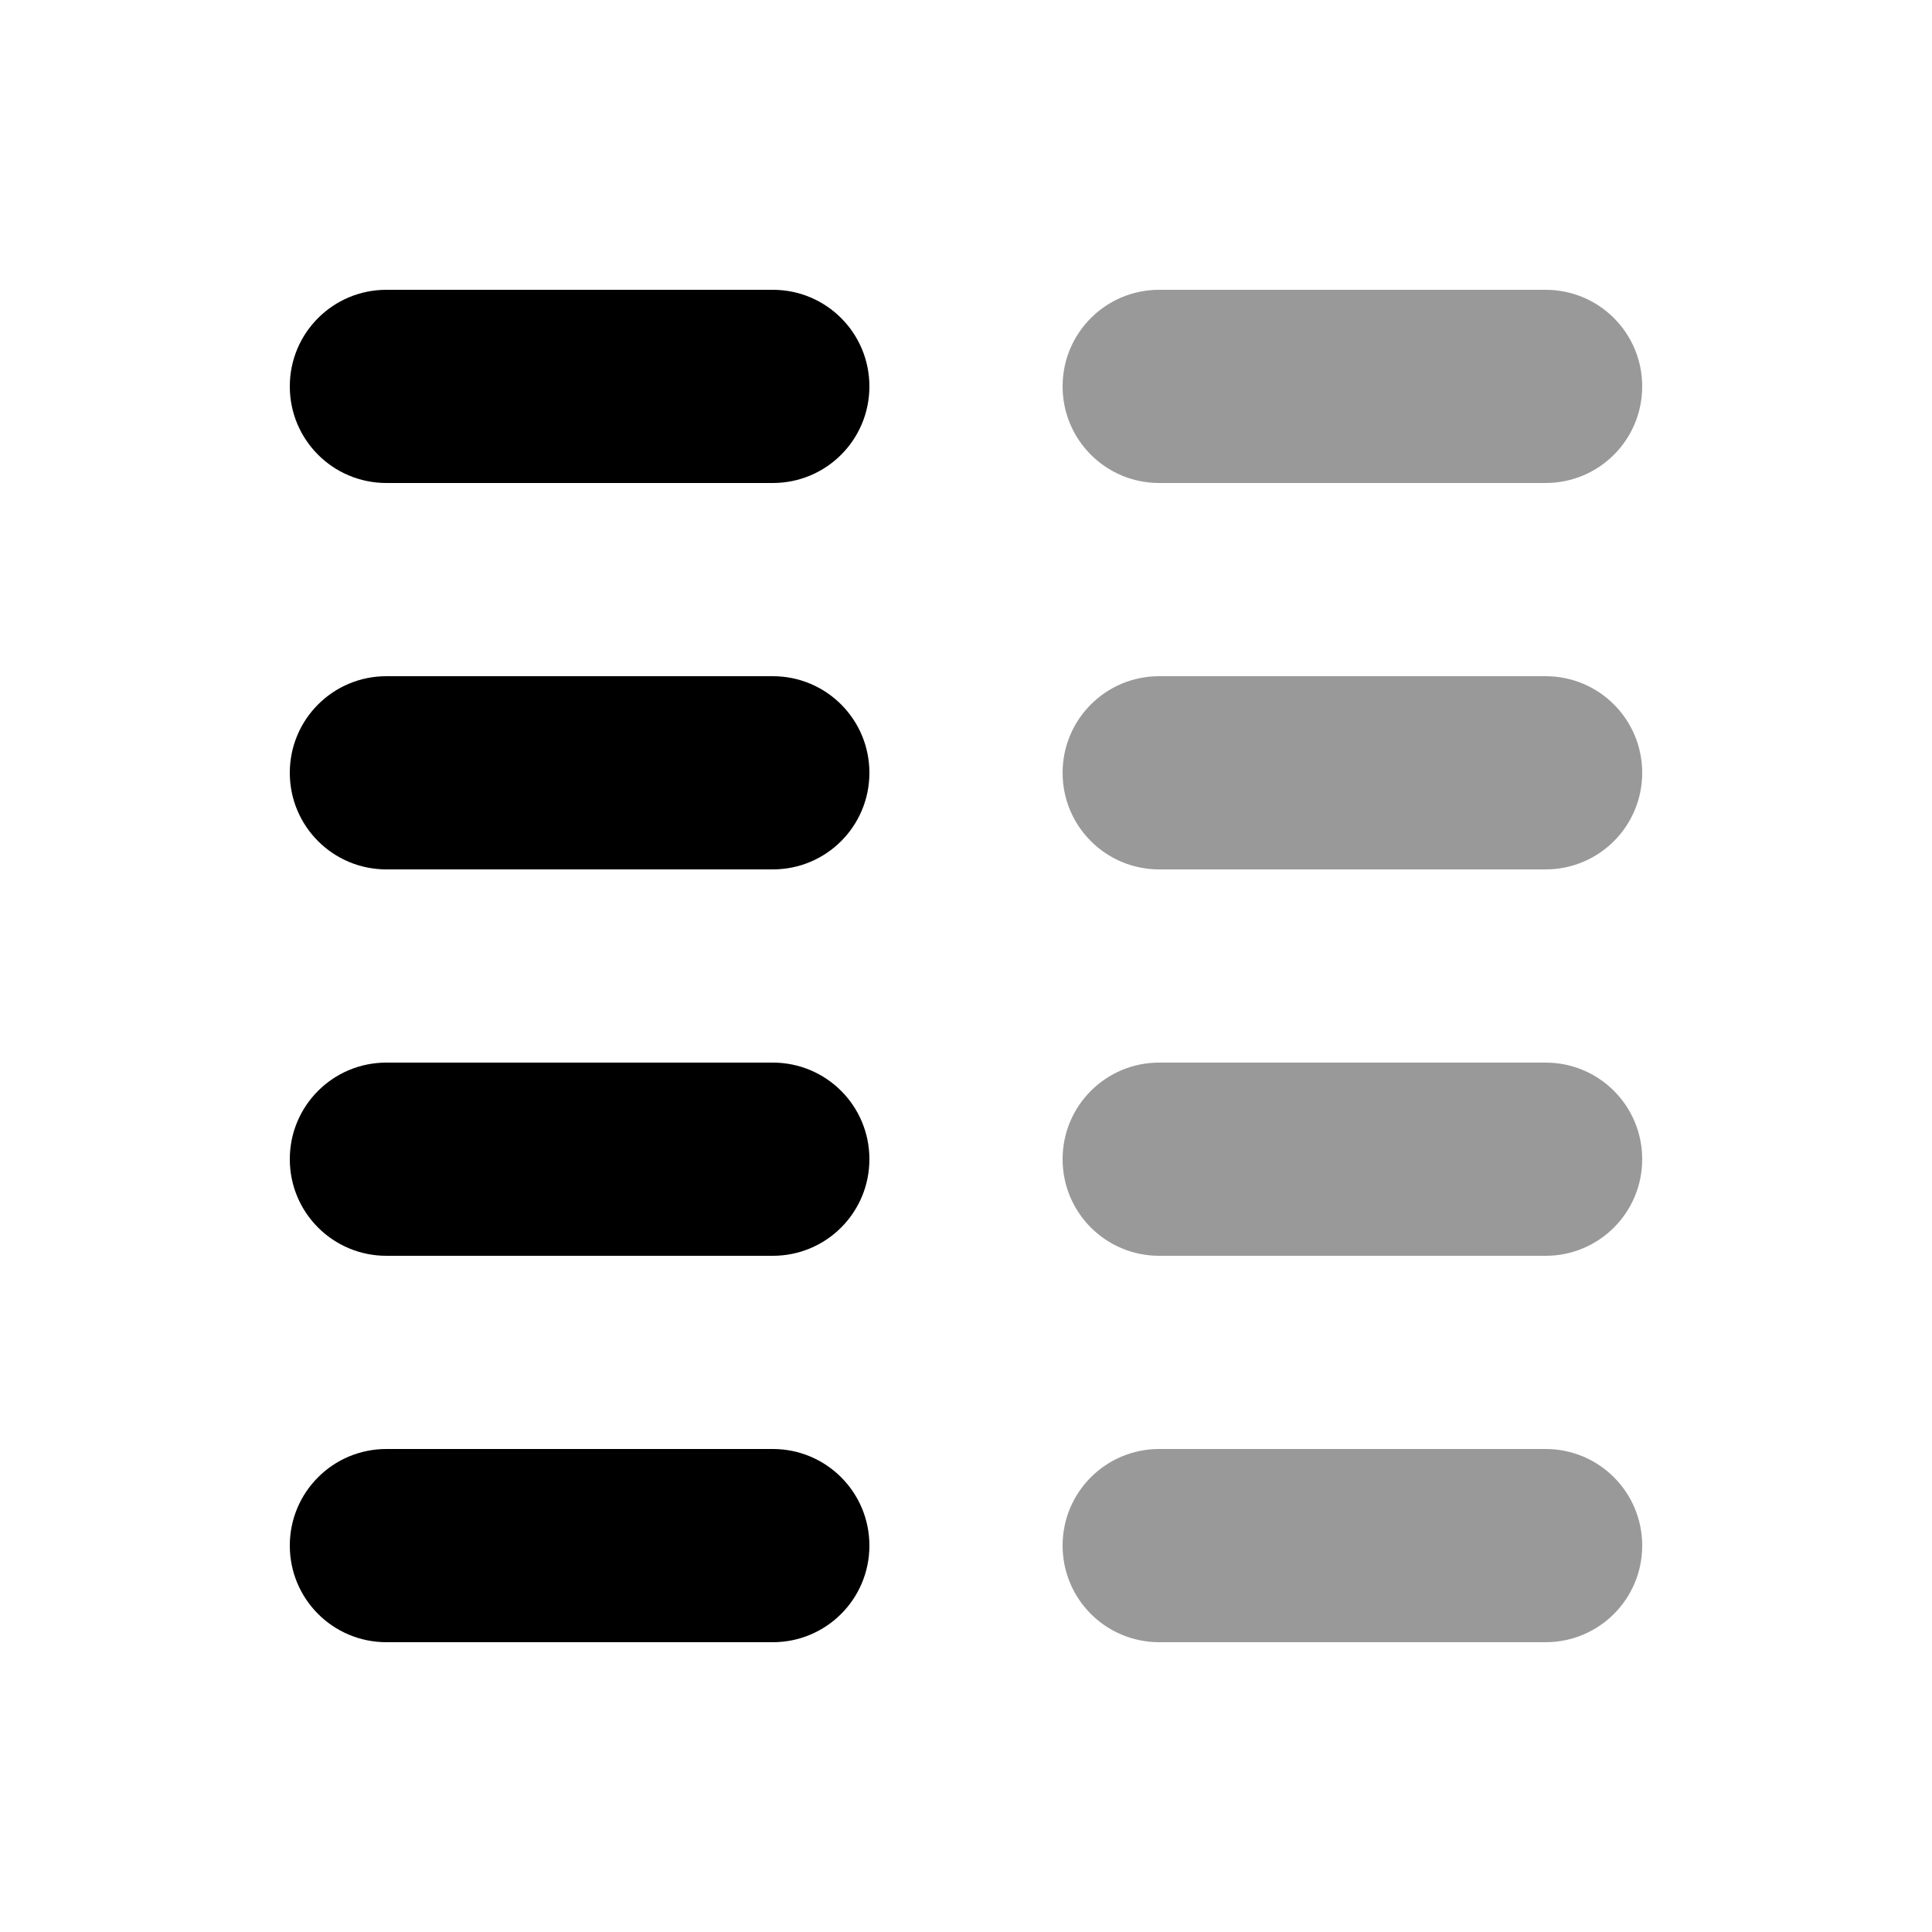
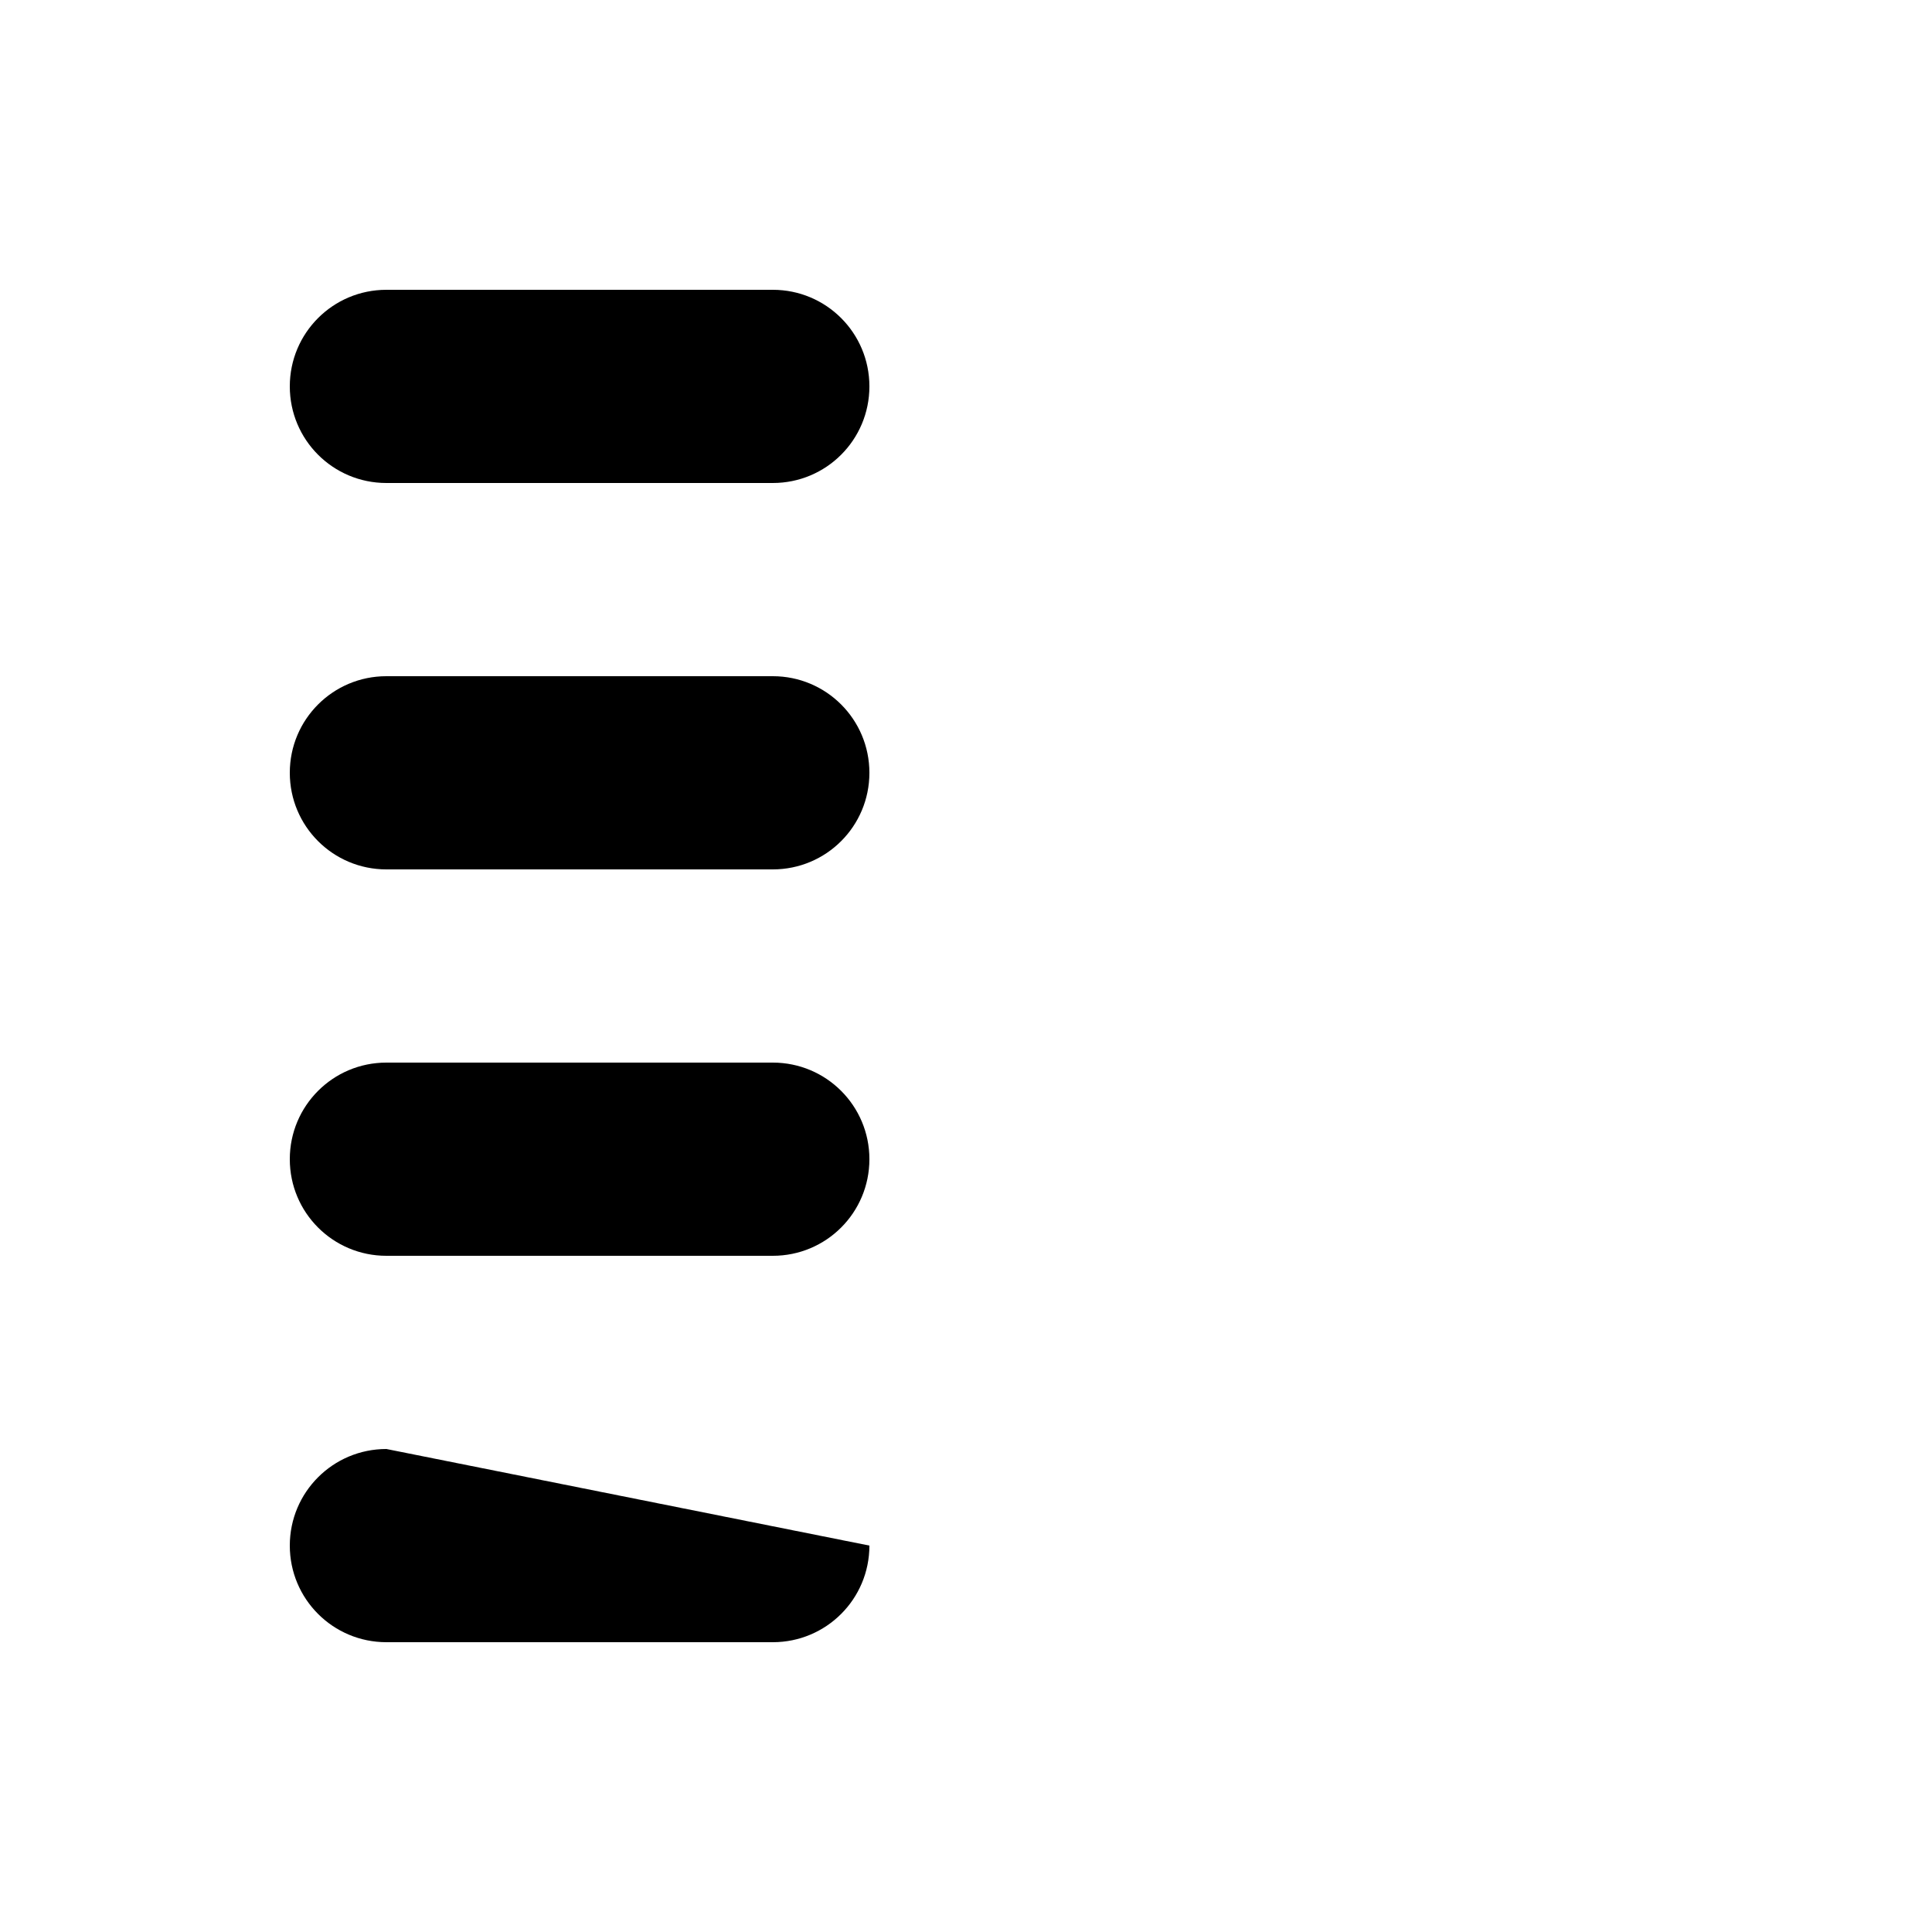
<svg xmlns="http://www.w3.org/2000/svg" viewBox="0 0 640 640">
-   <path opacity=".4" fill="currentColor" d="M352 128C352 145.7 366.3 160 384 160L512 160C529.7 160 544 145.7 544 128C544 110.3 529.7 96 512 96L384 96C366.3 96 352 110.3 352 128zM352 256C352 273.7 366.3 288 384 288L512 288C529.7 288 544 273.7 544 256C544 238.3 529.7 224 512 224L384 224C366.3 224 352 238.3 352 256zM352 384C352 401.7 366.3 416 384 416L512 416C529.7 416 544 401.7 544 384C544 366.3 529.7 352 512 352L384 352C366.3 352 352 366.3 352 384zM352 512C352 529.7 366.3 544 384 544L512 544C529.7 544 544 529.7 544 512C544 494.3 529.7 480 512 480L384 480C366.3 480 352 494.3 352 512z" />
-   <path fill="currentColor" d="M288 128C288 110.3 273.7 96 256 96L128 96C110.3 96 96 110.3 96 128C96 145.7 110.3 160 128 160L256 160C273.7 160 288 145.7 288 128zM288 256C288 238.3 273.7 224 256 224L128 224C110.3 224 96 238.3 96 256C96 273.7 110.3 288 128 288L256 288C273.7 288 288 273.7 288 256zM96 384C96 401.7 110.3 416 128 416L256 416C273.7 416 288 401.7 288 384C288 366.3 273.7 352 256 352L128 352C110.3 352 96 366.3 96 384zM288 512C288 494.3 273.7 480 256 480L128 480C110.3 480 96 494.3 96 512C96 529.7 110.3 544 128 544L256 544C273.7 544 288 529.7 288 512z" />
+   <path fill="currentColor" d="M288 128C288 110.3 273.7 96 256 96L128 96C110.3 96 96 110.3 96 128C96 145.7 110.3 160 128 160L256 160C273.7 160 288 145.7 288 128zM288 256C288 238.3 273.7 224 256 224L128 224C110.3 224 96 238.3 96 256C96 273.7 110.3 288 128 288L256 288C273.7 288 288 273.7 288 256zM96 384C96 401.7 110.3 416 128 416L256 416C273.7 416 288 401.7 288 384C288 366.3 273.7 352 256 352L128 352C110.3 352 96 366.3 96 384zM288 512L128 480C110.3 480 96 494.3 96 512C96 529.7 110.3 544 128 544L256 544C273.7 544 288 529.7 288 512z" />
</svg>